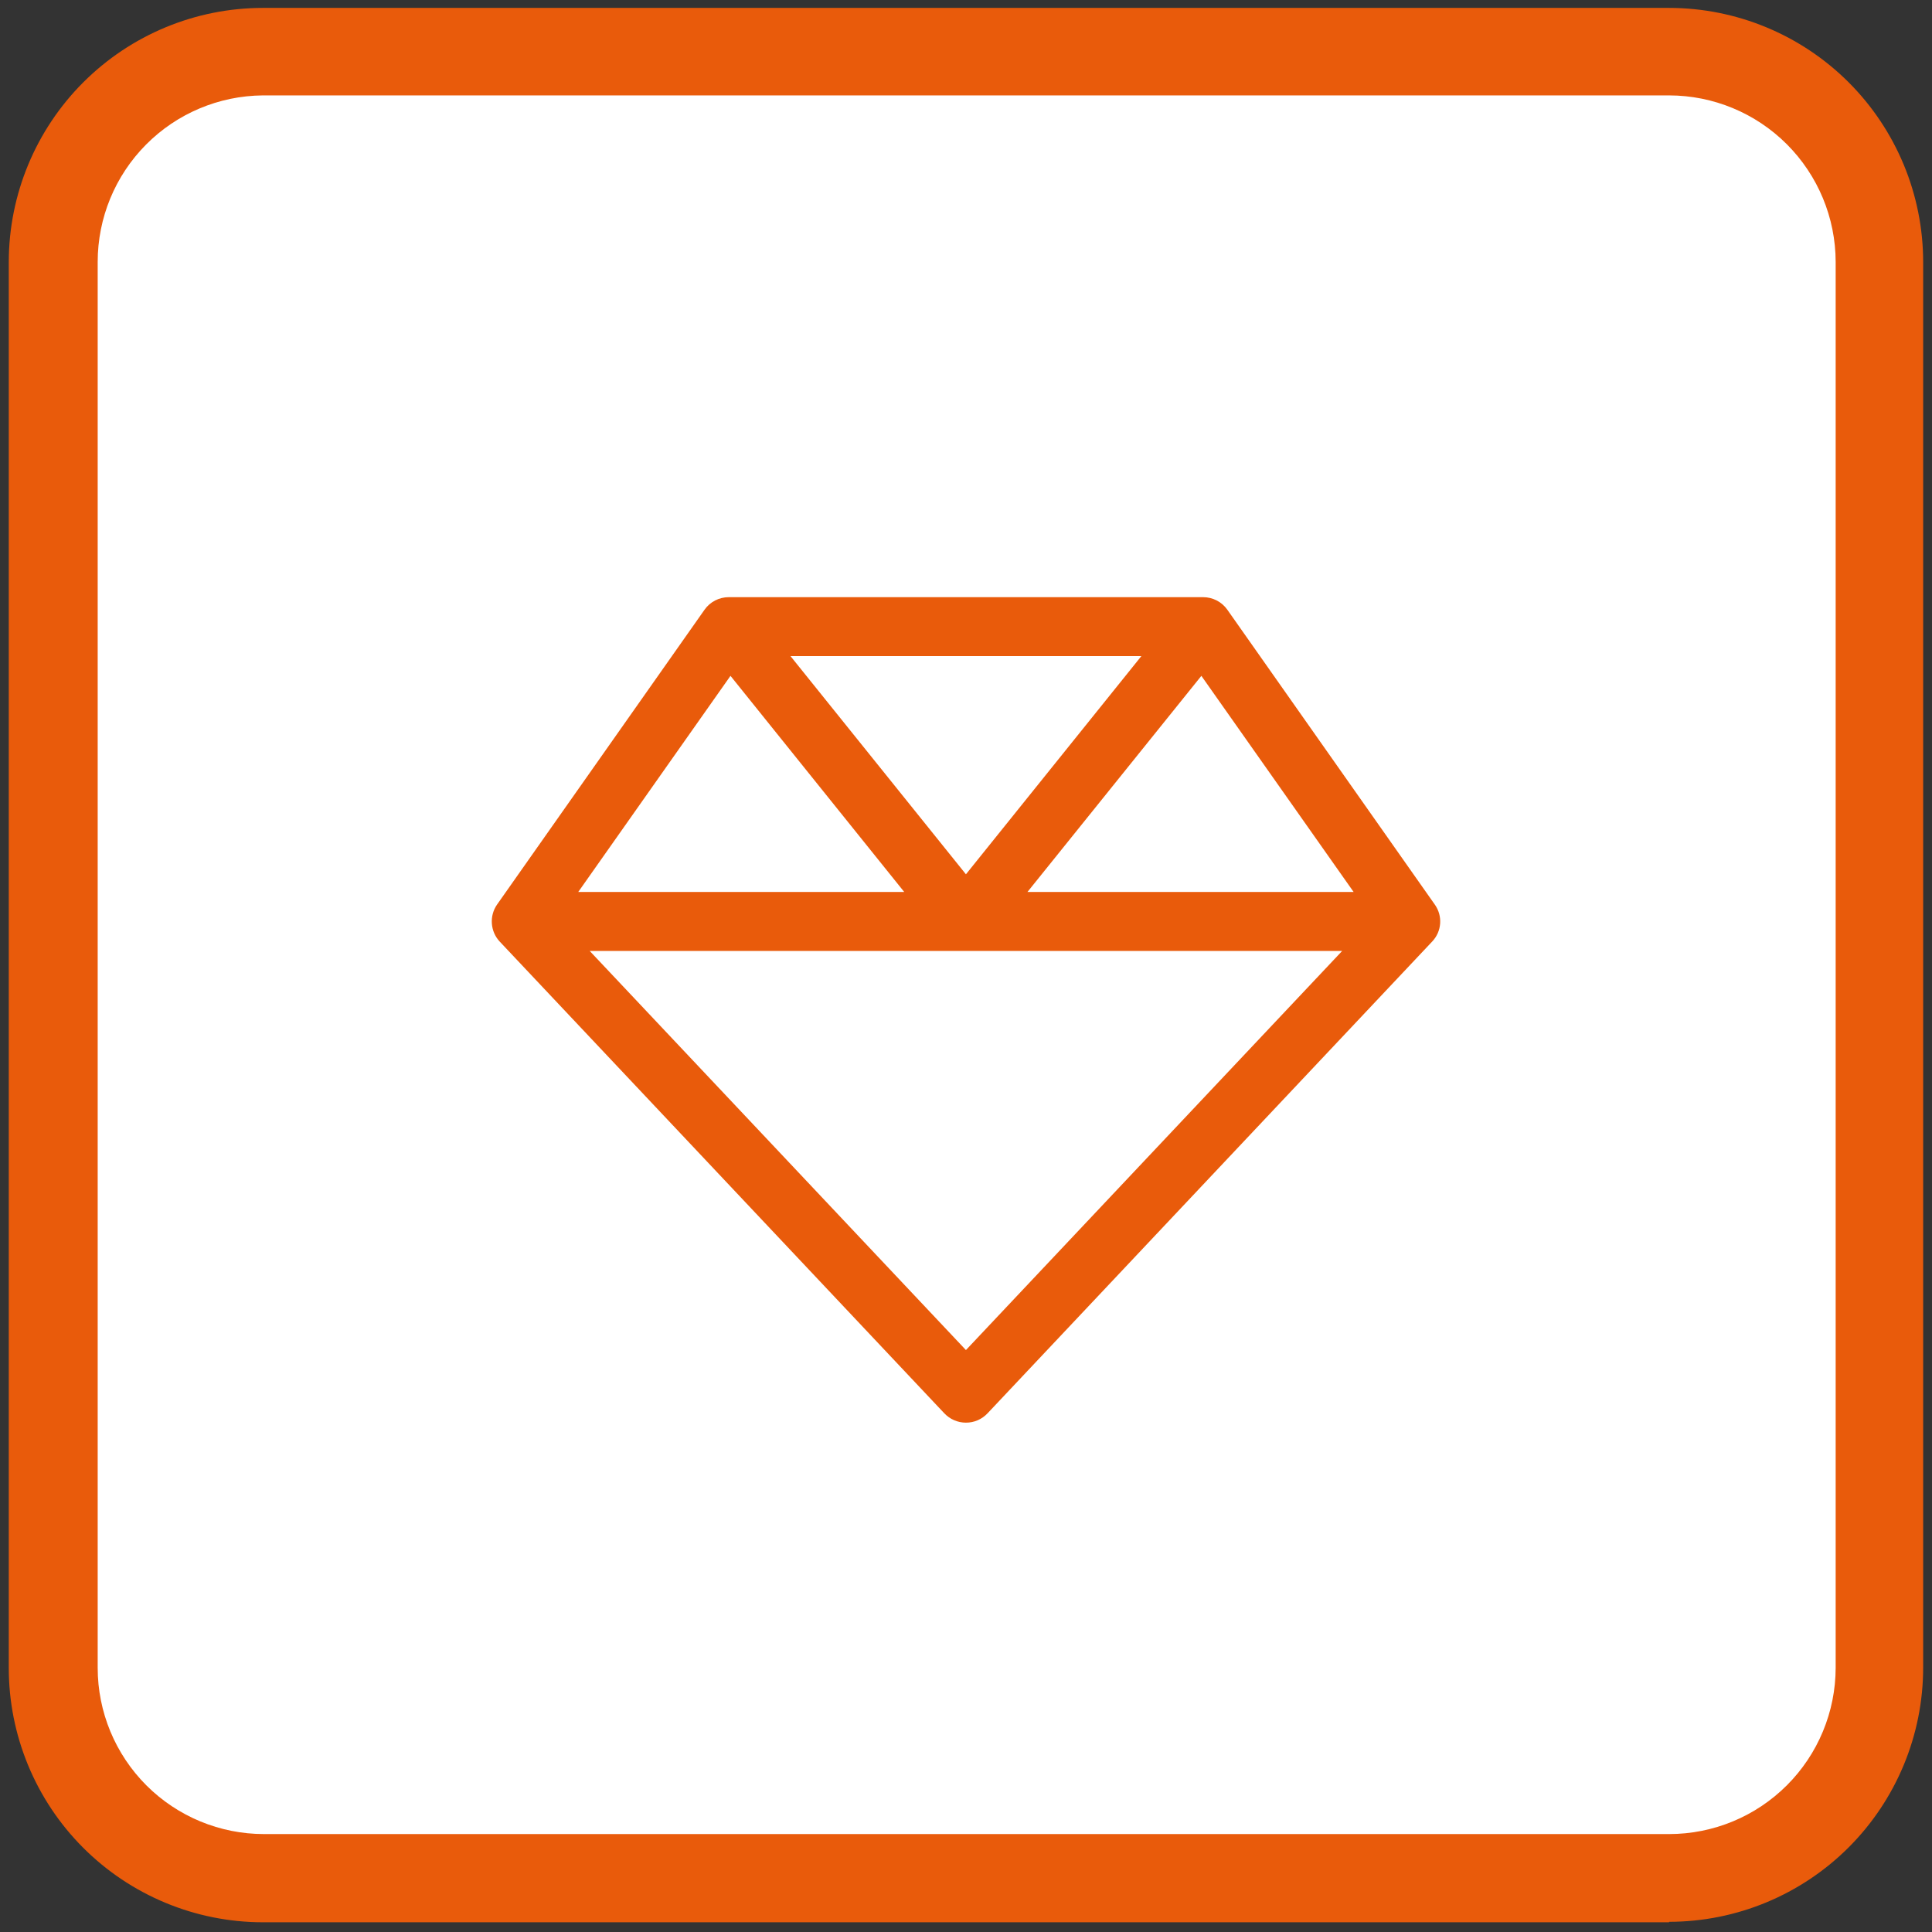
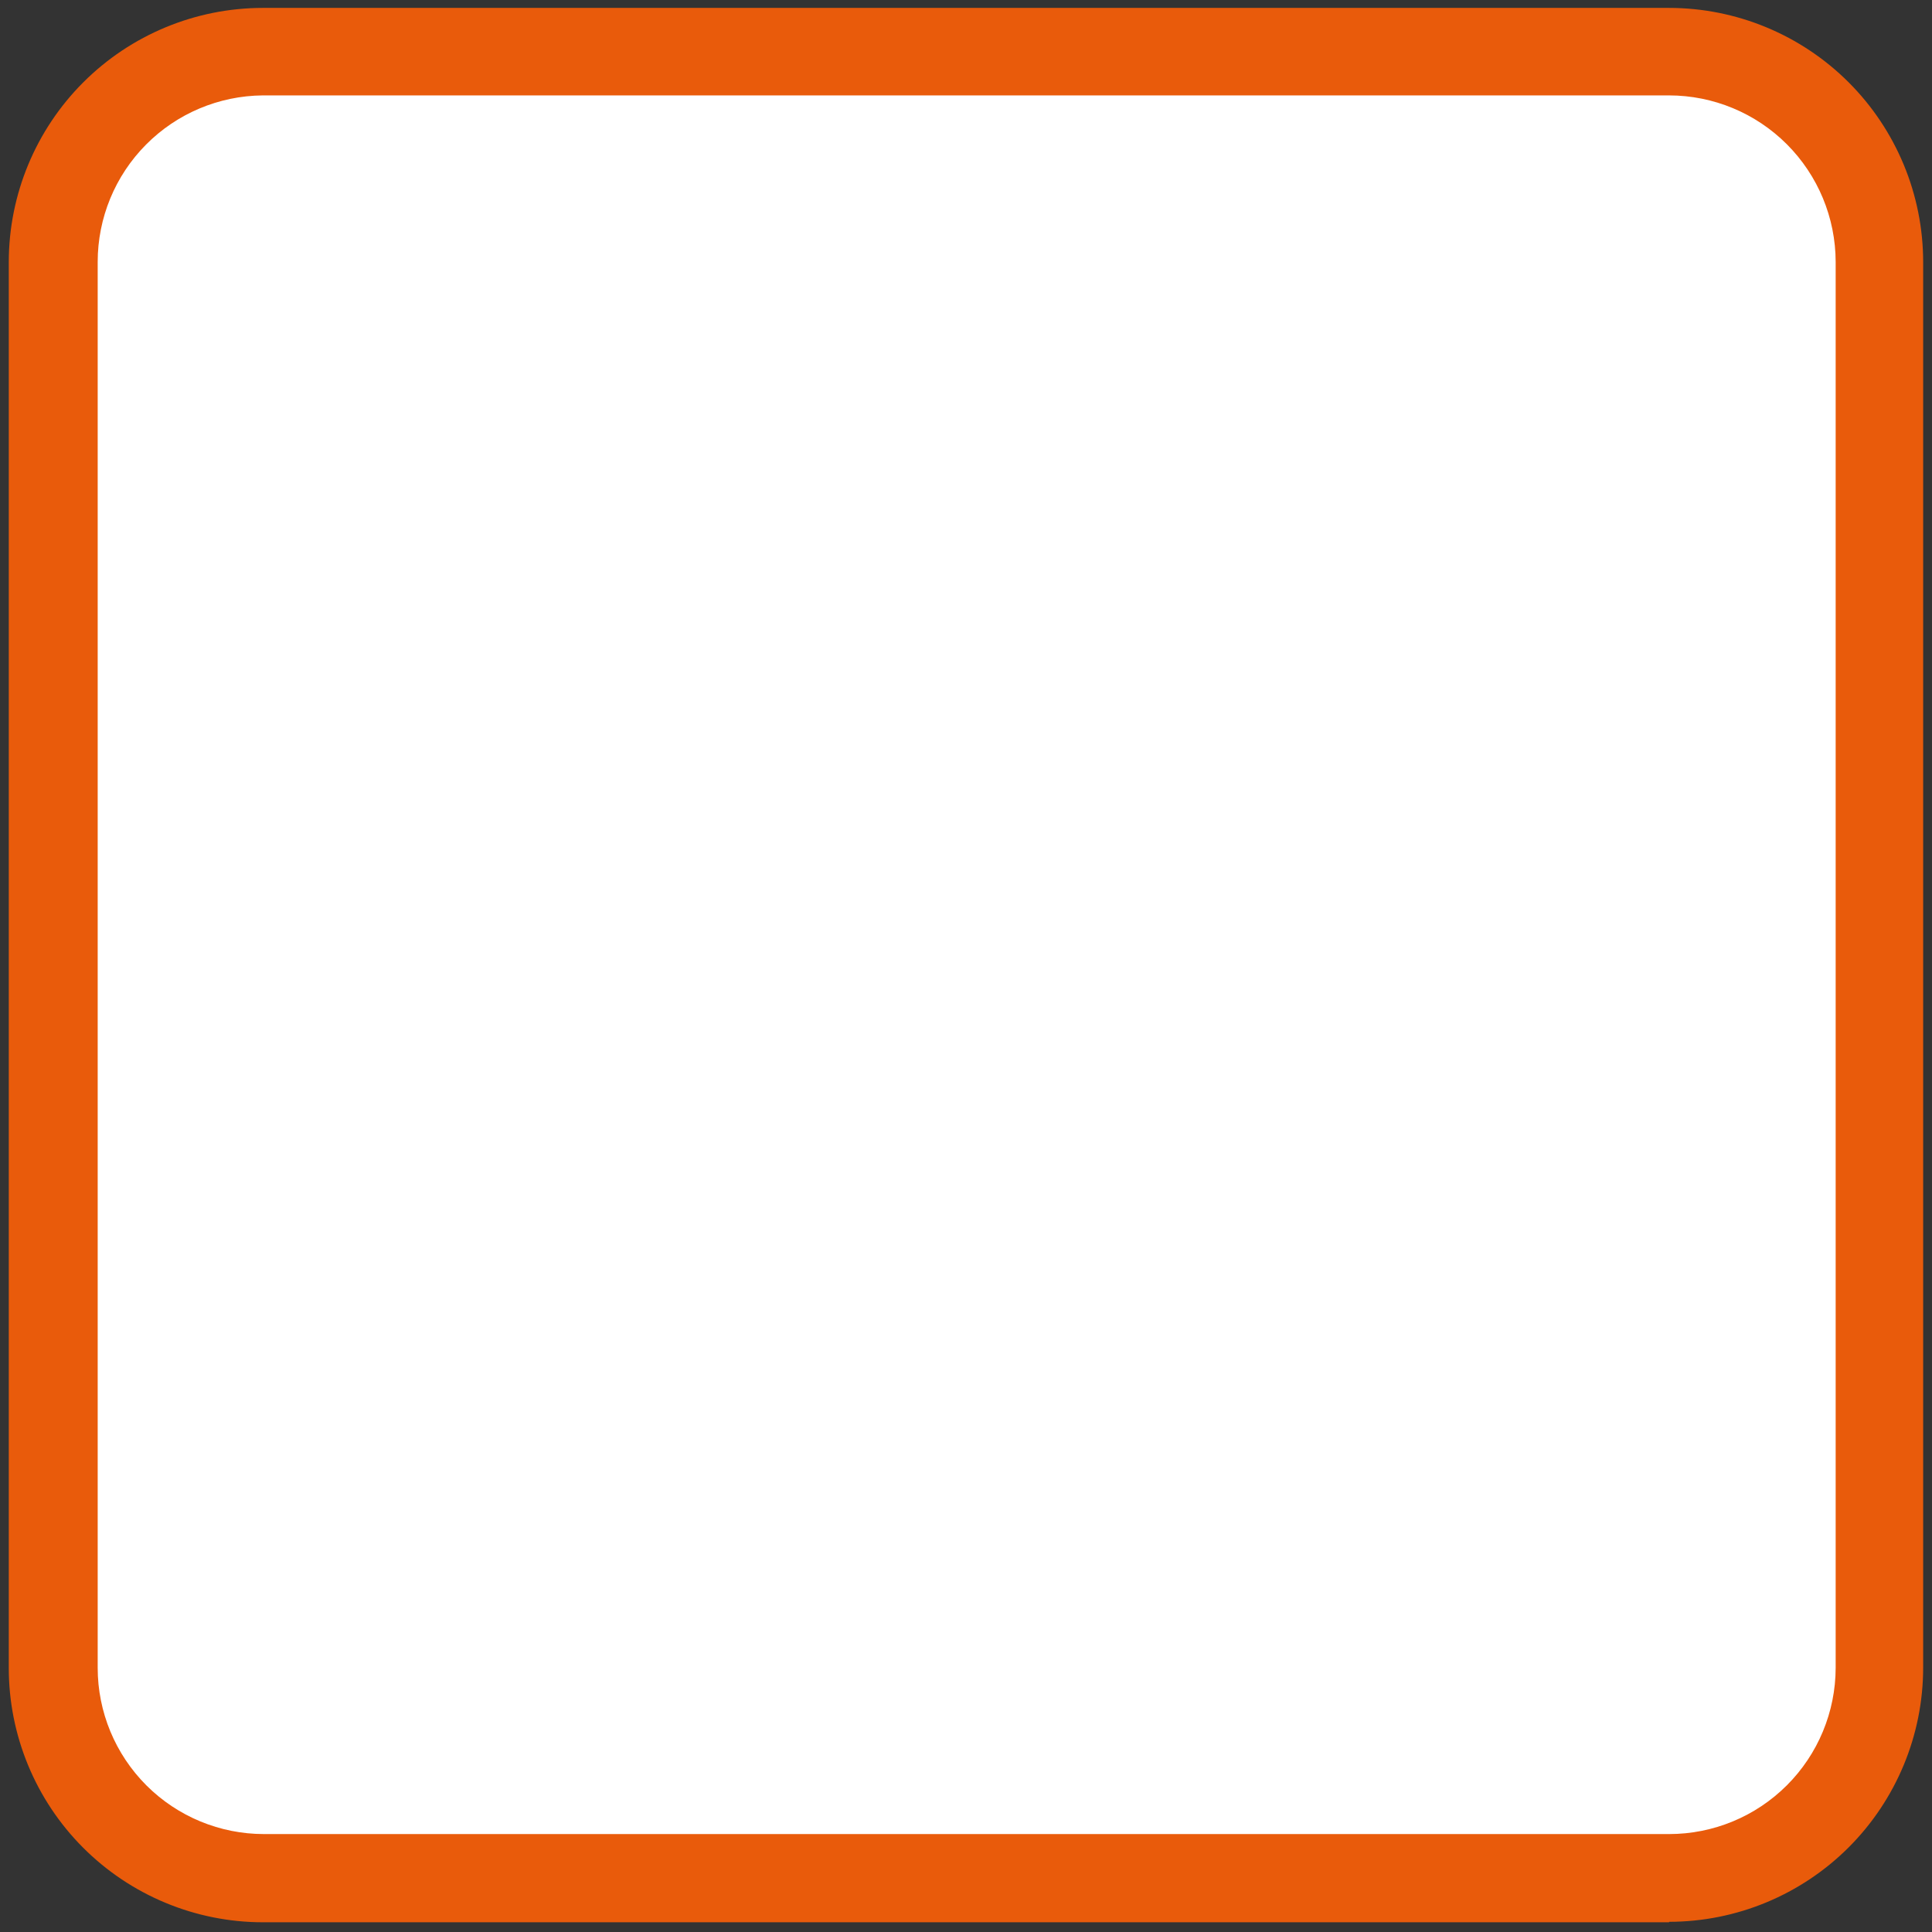
<svg xmlns="http://www.w3.org/2000/svg" width="110" height="110" viewBox="0 0 110 110" fill="none">
  <rect x="0" y="0" width="110" height="110" fill="#333333" stroke="none" />
  <path d="M95.048 2.948H14.962C8.354 2.948 2.998 8.304 2.998 14.912V94.998C2.998 101.606 8.354 106.962 14.962 106.962H95.048C101.656 106.962 107.012 101.606 107.012 94.998V14.912C107.012 8.304 101.656 2.948 95.048 2.948Z" fill="white" />
  <path d="M95.034 109.446H14.962C13.061 109.445 11.179 109.069 9.424 108.339C7.668 107.61 6.073 106.543 4.73 105.197C3.387 103.852 2.323 102.255 1.597 100.498C0.871 98.741 0.498 96.858 0.5 94.957V14.912C0.504 11.078 2.028 7.401 4.74 4.69C7.451 1.978 11.128 0.454 14.962 0.45H95.034C98.869 0.454 102.545 1.978 105.257 4.69C107.968 7.401 109.493 11.078 109.497 14.912V94.957C109.493 98.792 107.968 102.468 105.257 105.18C102.545 107.891 98.869 109.416 95.034 109.42M14.962 5.432C12.462 5.453 10.071 6.461 8.311 8.237C6.55 10.012 5.562 12.412 5.562 14.912V94.957C5.562 97.468 6.56 99.876 8.335 101.652C10.111 103.427 12.518 104.424 15.029 104.424H95.034C97.546 104.424 99.956 103.427 101.733 101.652C103.511 99.877 104.511 97.469 104.515 94.957V14.912C104.511 12.399 103.511 9.99 101.734 8.212C99.957 6.435 97.548 5.435 95.034 5.432H14.962Z" fill="#E95B0B" />
-   <path d="M41.496 34C40.948 34 40.431 34.262 40.115 34.713L28.302 51.499C27.849 52.15 27.912 53.031 28.45 53.608L53.762 80.465C54.078 80.801 54.522 81 54.996 81C55.471 81 55.903 80.811 56.23 80.465L81.542 53.608C82.091 53.031 82.154 52.15 81.69 51.499L69.878 34.713C69.561 34.262 69.044 34 68.496 34H41.496ZM41.591 38.48L51.484 50.786H32.922L41.591 38.48ZM33.575 54.143H54.996H76.417L54.996 76.867L33.575 54.143ZM77.06 50.786H58.498L68.401 38.48L77.07 50.786H77.06ZM64.984 37.357L54.996 49.779L45.008 37.357H64.984Z" fill="#E95B0B" />
</svg>